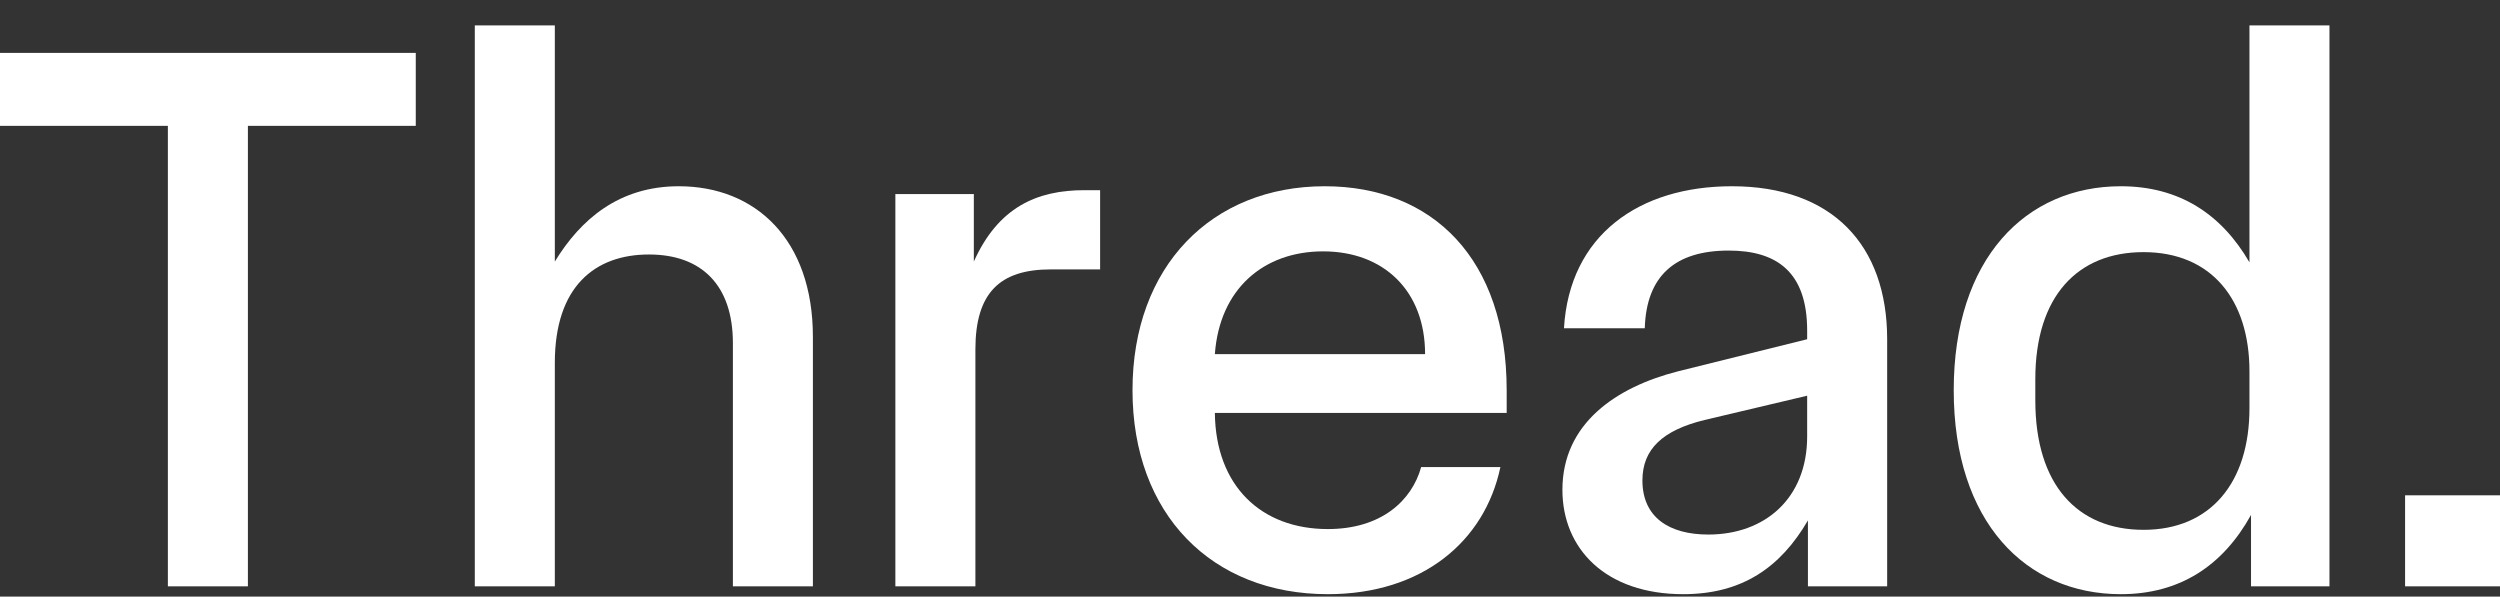
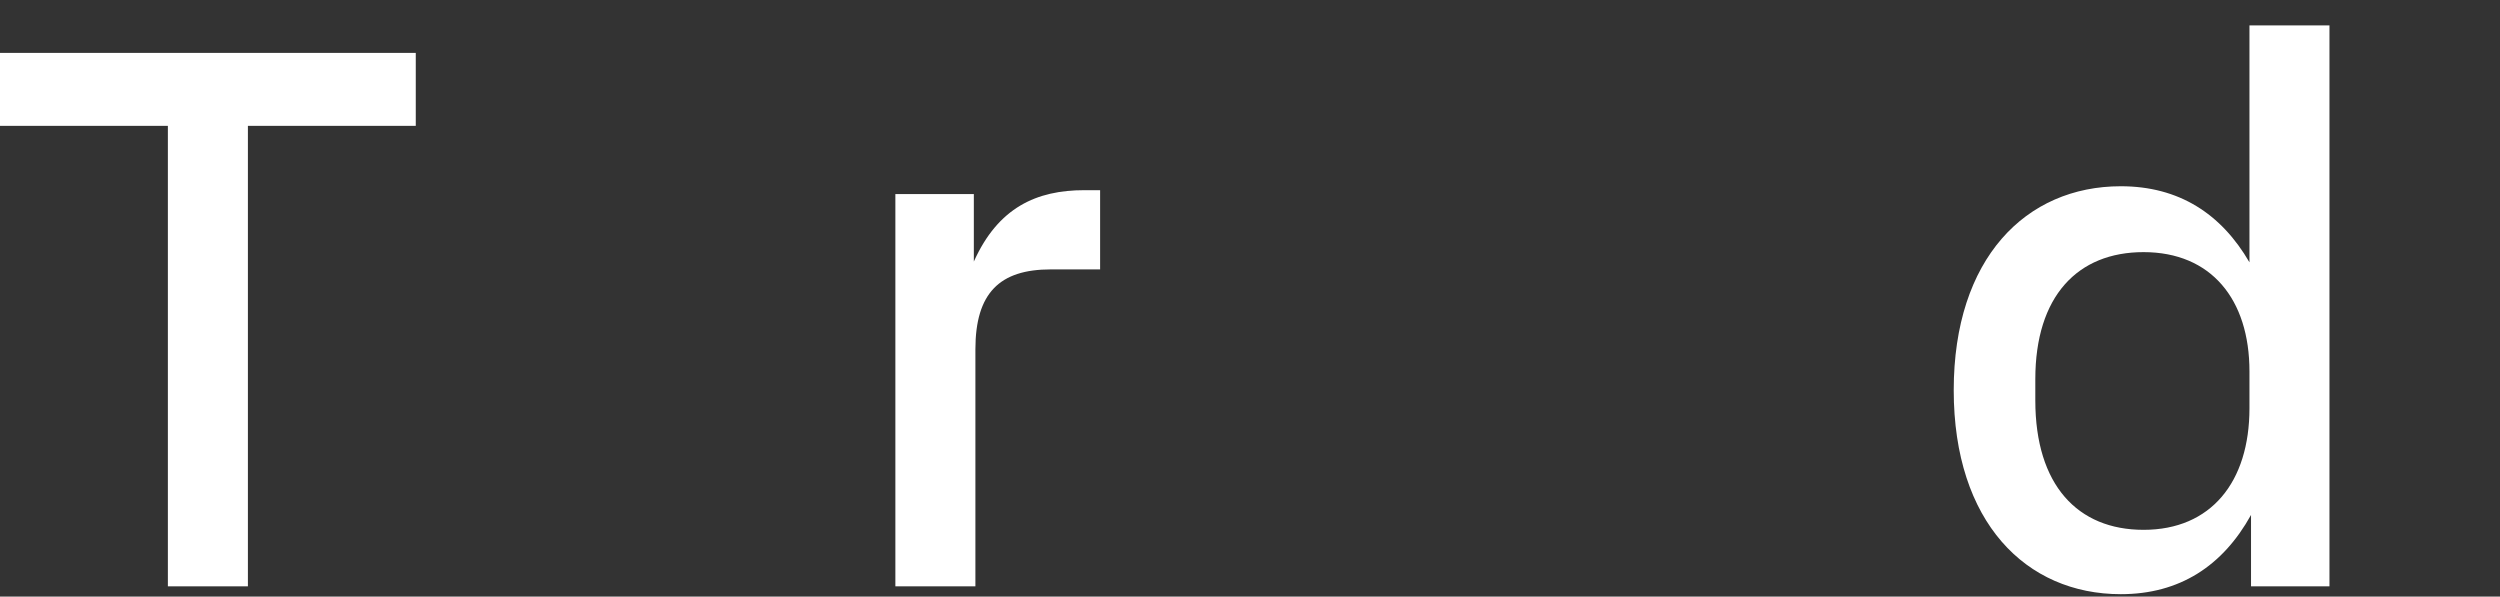
<svg xmlns="http://www.w3.org/2000/svg" width="88" height="21" viewBox="0 0 88 21" fill="none">
  <rect x="0" y="0" width="88" height="21" fill="#333333" stroke="none" />
  <path d="M5.909 20.639V4.43H0V1.862H14.635V4.43H8.726V20.639H5.909Z" fill="white" />
-   <path d="M16.713 20.639V0.895H19.53V9.207C20.441 7.716 21.794 6.556 23.892 6.556C26.599 6.556 28.614 8.434 28.614 11.858V20.639H25.798V12.079C25.798 10.035 24.693 8.958 22.843 8.958C20.938 8.958 19.53 10.09 19.53 12.769V20.639H16.713Z" fill="white" />
  <path d="M31.517 20.639V6.832H34.279V9.207C35.135 7.302 36.488 6.694 38.172 6.694H38.724V9.483H36.985C35.19 9.483 34.334 10.311 34.334 12.299V20.639H31.517Z" fill="white" />
-   <path d="M46.739 20.915C42.653 20.915 39.864 18.098 39.864 13.735C39.864 9.372 42.653 6.556 46.629 6.556C50.439 6.556 53.035 9.124 53.035 13.735V14.536H42.763C42.791 17.104 44.392 18.623 46.739 18.623C48.617 18.623 49.694 17.629 50.025 16.441H52.814C52.262 19.065 50.053 20.915 46.739 20.915ZM42.763 12.465H50.163C50.163 10.229 48.7 8.848 46.574 8.848C44.475 8.848 42.929 10.173 42.763 12.465Z" fill="white" />
-   <path d="M59.249 20.915C56.515 20.915 54.997 19.313 54.997 17.242C54.997 14.895 56.902 13.625 59.056 13.073L63.612 11.941V11.637C63.612 9.566 62.535 8.82 60.85 8.82C58.973 8.82 57.951 9.704 57.896 11.554H55.052C55.245 8.268 57.703 6.556 60.961 6.556C64.495 6.556 66.428 8.627 66.428 11.941V20.639H63.639V18.319C62.673 19.976 61.32 20.915 59.249 20.915ZM57.813 16.911C57.813 18.209 58.752 18.816 60.133 18.816C62.121 18.816 63.612 17.546 63.612 15.364V13.929L59.995 14.785C58.531 15.144 57.813 15.806 57.813 16.911Z" fill="white" />
  <path d="M74.652 20.915C71.311 20.915 68.771 18.374 68.771 13.735C68.771 9.096 71.311 6.556 74.652 6.556C76.696 6.556 78.187 7.522 79.181 9.234V0.895H81.997V20.639H79.236V18.126C78.242 19.921 76.723 20.915 74.652 20.915ZM71.643 14.094C71.643 17.076 73.134 18.65 75.453 18.65C77.828 18.65 79.181 16.966 79.181 14.37V13.073C79.181 10.532 77.828 8.875 75.453 8.875C73.134 8.875 71.643 10.422 71.643 13.349V14.094Z" fill="white" />
-   <path d="M84.659 20.639V17.435H88V20.639H84.659Z" fill="white" />
</svg>